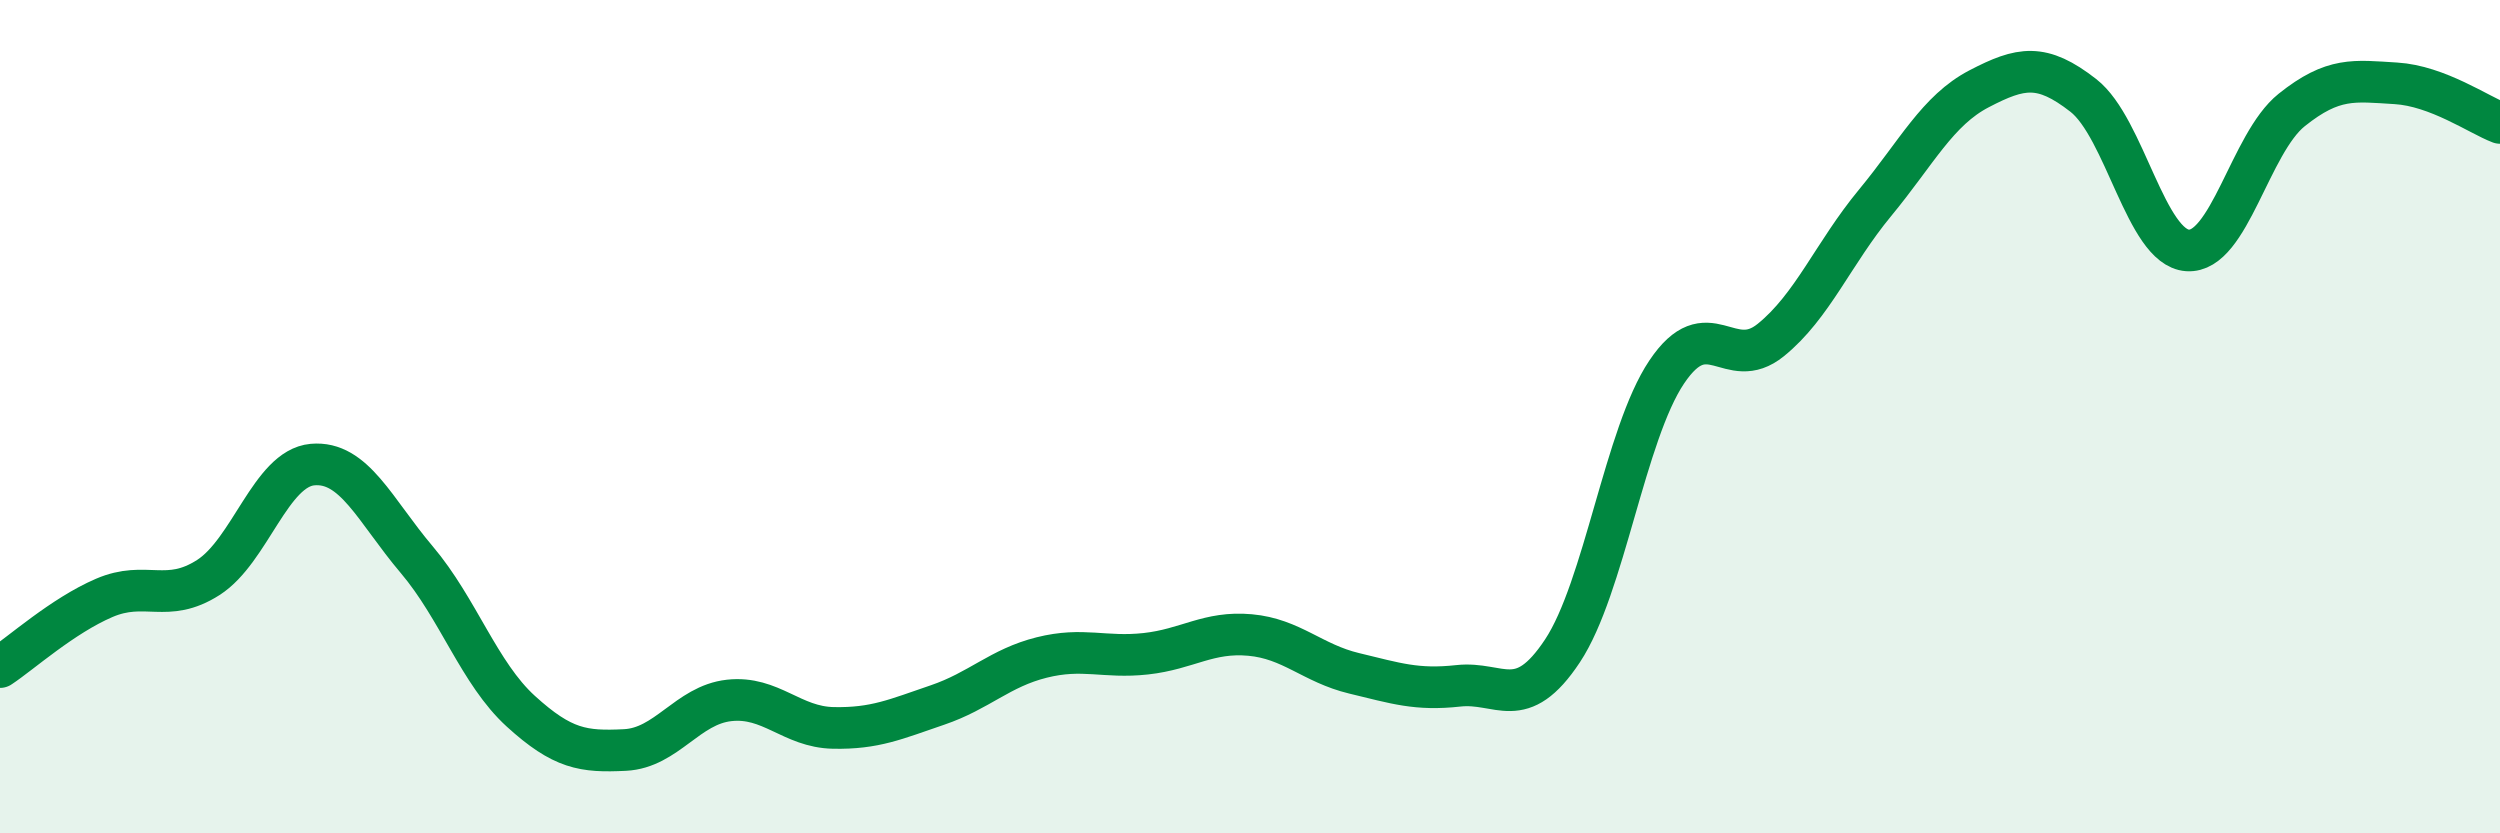
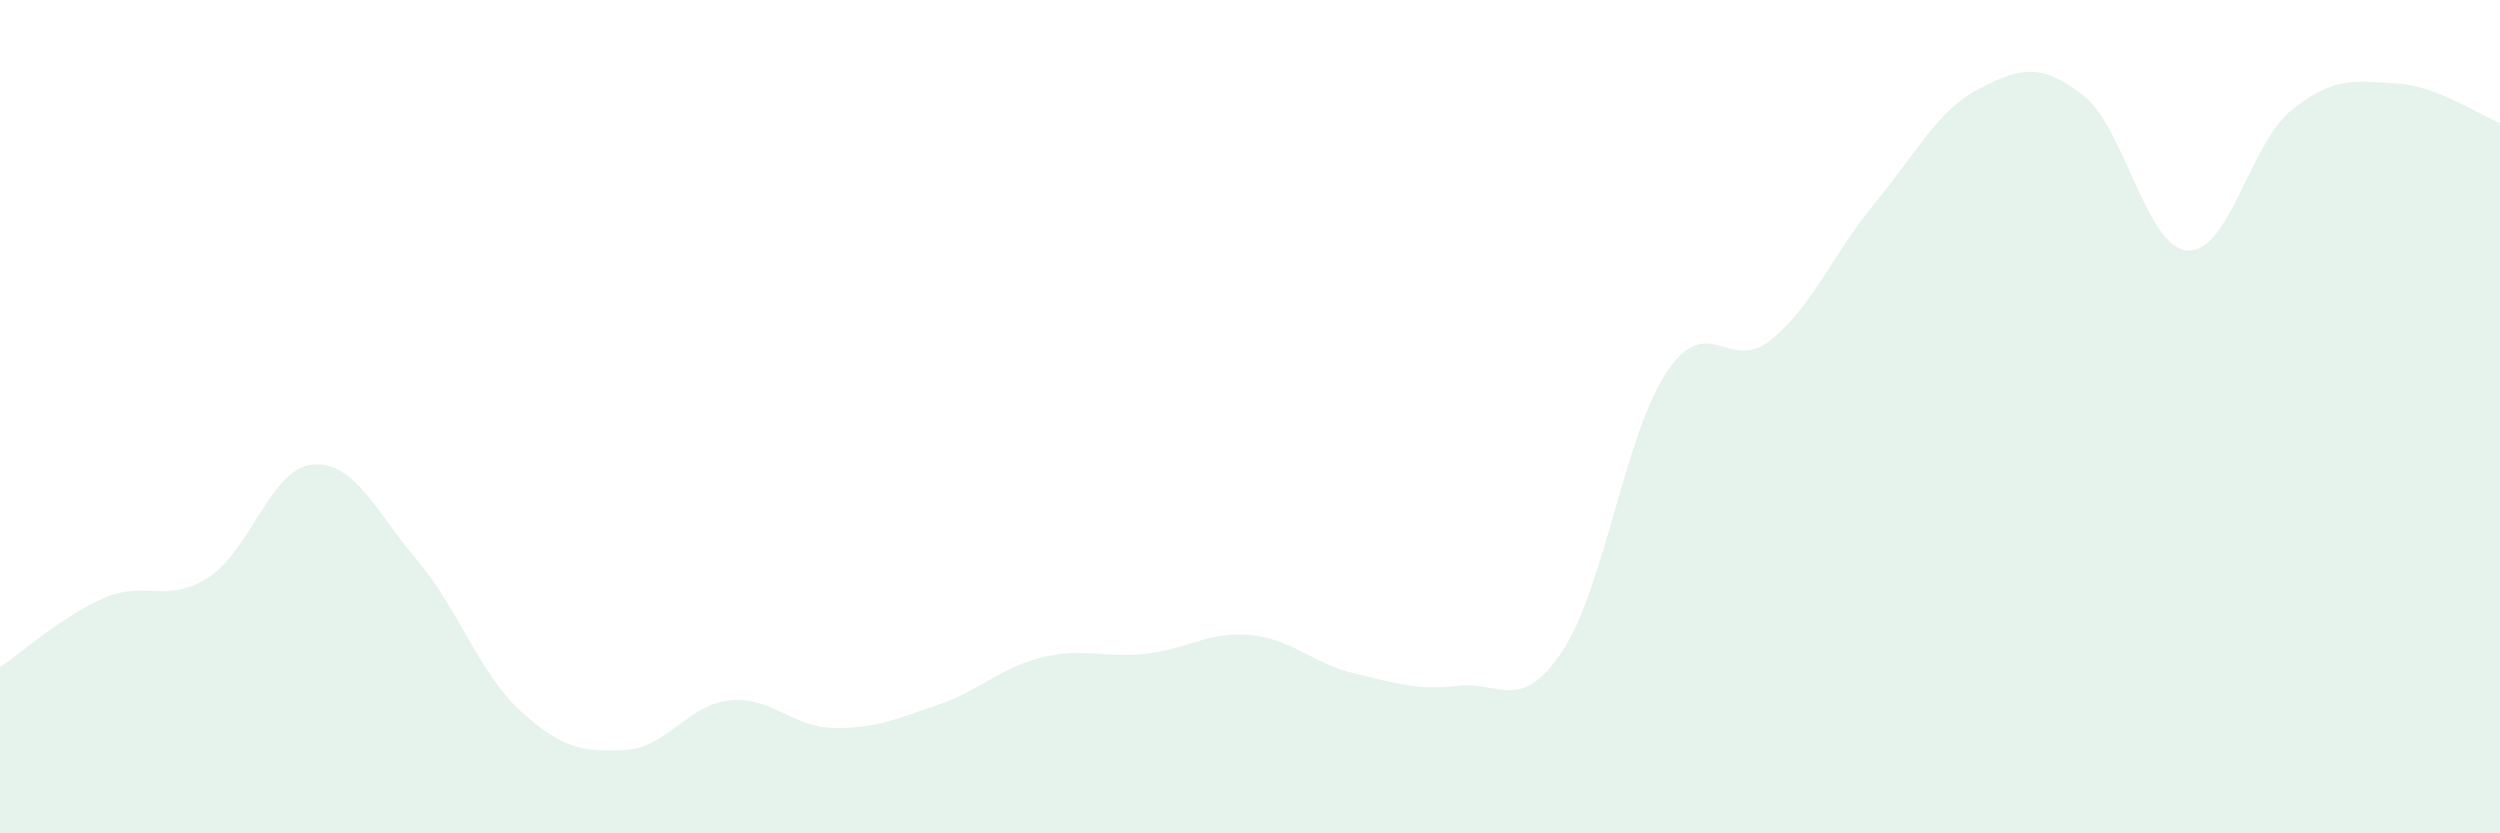
<svg xmlns="http://www.w3.org/2000/svg" width="60" height="20" viewBox="0 0 60 20">
  <path d="M 0,16.01 C 0.5,15.68 1.5,14.78 2.5,14.35 C 3.5,13.92 4,14.5 5,13.86 C 6,13.22 6.5,11.24 7.5,11.15 C 8.5,11.06 9,12.25 10,13.43 C 11,14.61 11.5,16.16 12.5,17.07 C 13.5,17.98 14,18.05 15,18 C 16,17.95 16.5,16.92 17.5,16.81 C 18.5,16.7 19,17.45 20,17.47 C 21,17.49 21.5,17.26 22.5,16.92 C 23.5,16.58 24,16.03 25,15.78 C 26,15.53 26.5,15.8 27.5,15.69 C 28.5,15.58 29,15.15 30,15.24 C 31,15.33 31.5,15.92 32.5,16.16 C 33.5,16.4 34,16.57 35,16.46 C 36,16.35 36.5,17.13 37.5,15.62 C 38.5,14.11 39,10.42 40,8.93 C 41,7.44 41.5,8.97 42.5,8.16 C 43.5,7.35 44,6.08 45,4.87 C 46,3.66 46.5,2.65 47.5,2.13 C 48.5,1.61 49,1.51 50,2.29 C 51,3.07 51.5,5.94 52.5,6.01 C 53.5,6.08 54,3.44 55,2.64 C 56,1.84 56.5,1.94 57.5,2 C 58.5,2.06 59.5,2.76 60,2.95L60 20L0 20Z" fill="#008740" opacity="0.1" stroke-linecap="round" stroke-linejoin="round" />
-   <path d="M 0,16.01 C 0.5,15.68 1.5,14.78 2.5,14.35 C 3.5,13.92 4,14.5 5,13.86 C 6,13.22 6.5,11.24 7.5,11.15 C 8.5,11.06 9,12.25 10,13.43 C 11,14.61 11.5,16.16 12.5,17.07 C 13.5,17.98 14,18.05 15,18 C 16,17.95 16.5,16.92 17.5,16.81 C 18.5,16.7 19,17.45 20,17.47 C 21,17.49 21.5,17.26 22.5,16.92 C 23.5,16.58 24,16.03 25,15.78 C 26,15.53 26.5,15.8 27.5,15.69 C 28.5,15.58 29,15.15 30,15.24 C 31,15.33 31.5,15.92 32.5,16.16 C 33.5,16.4 34,16.57 35,16.46 C 36,16.35 36.5,17.13 37.5,15.62 C 38.5,14.11 39,10.42 40,8.93 C 41,7.44 41.5,8.97 42.5,8.16 C 43.5,7.35 44,6.08 45,4.87 C 46,3.66 46.5,2.65 47.5,2.13 C 48.5,1.61 49,1.51 50,2.29 C 51,3.07 51.5,5.94 52.5,6.01 C 53.5,6.08 54,3.44 55,2.64 C 56,1.84 56.5,1.94 57.5,2 C 58.5,2.06 59.5,2.76 60,2.95" stroke="#008740" stroke-width="1" fill="none" stroke-linecap="round" stroke-linejoin="round" />
</svg>